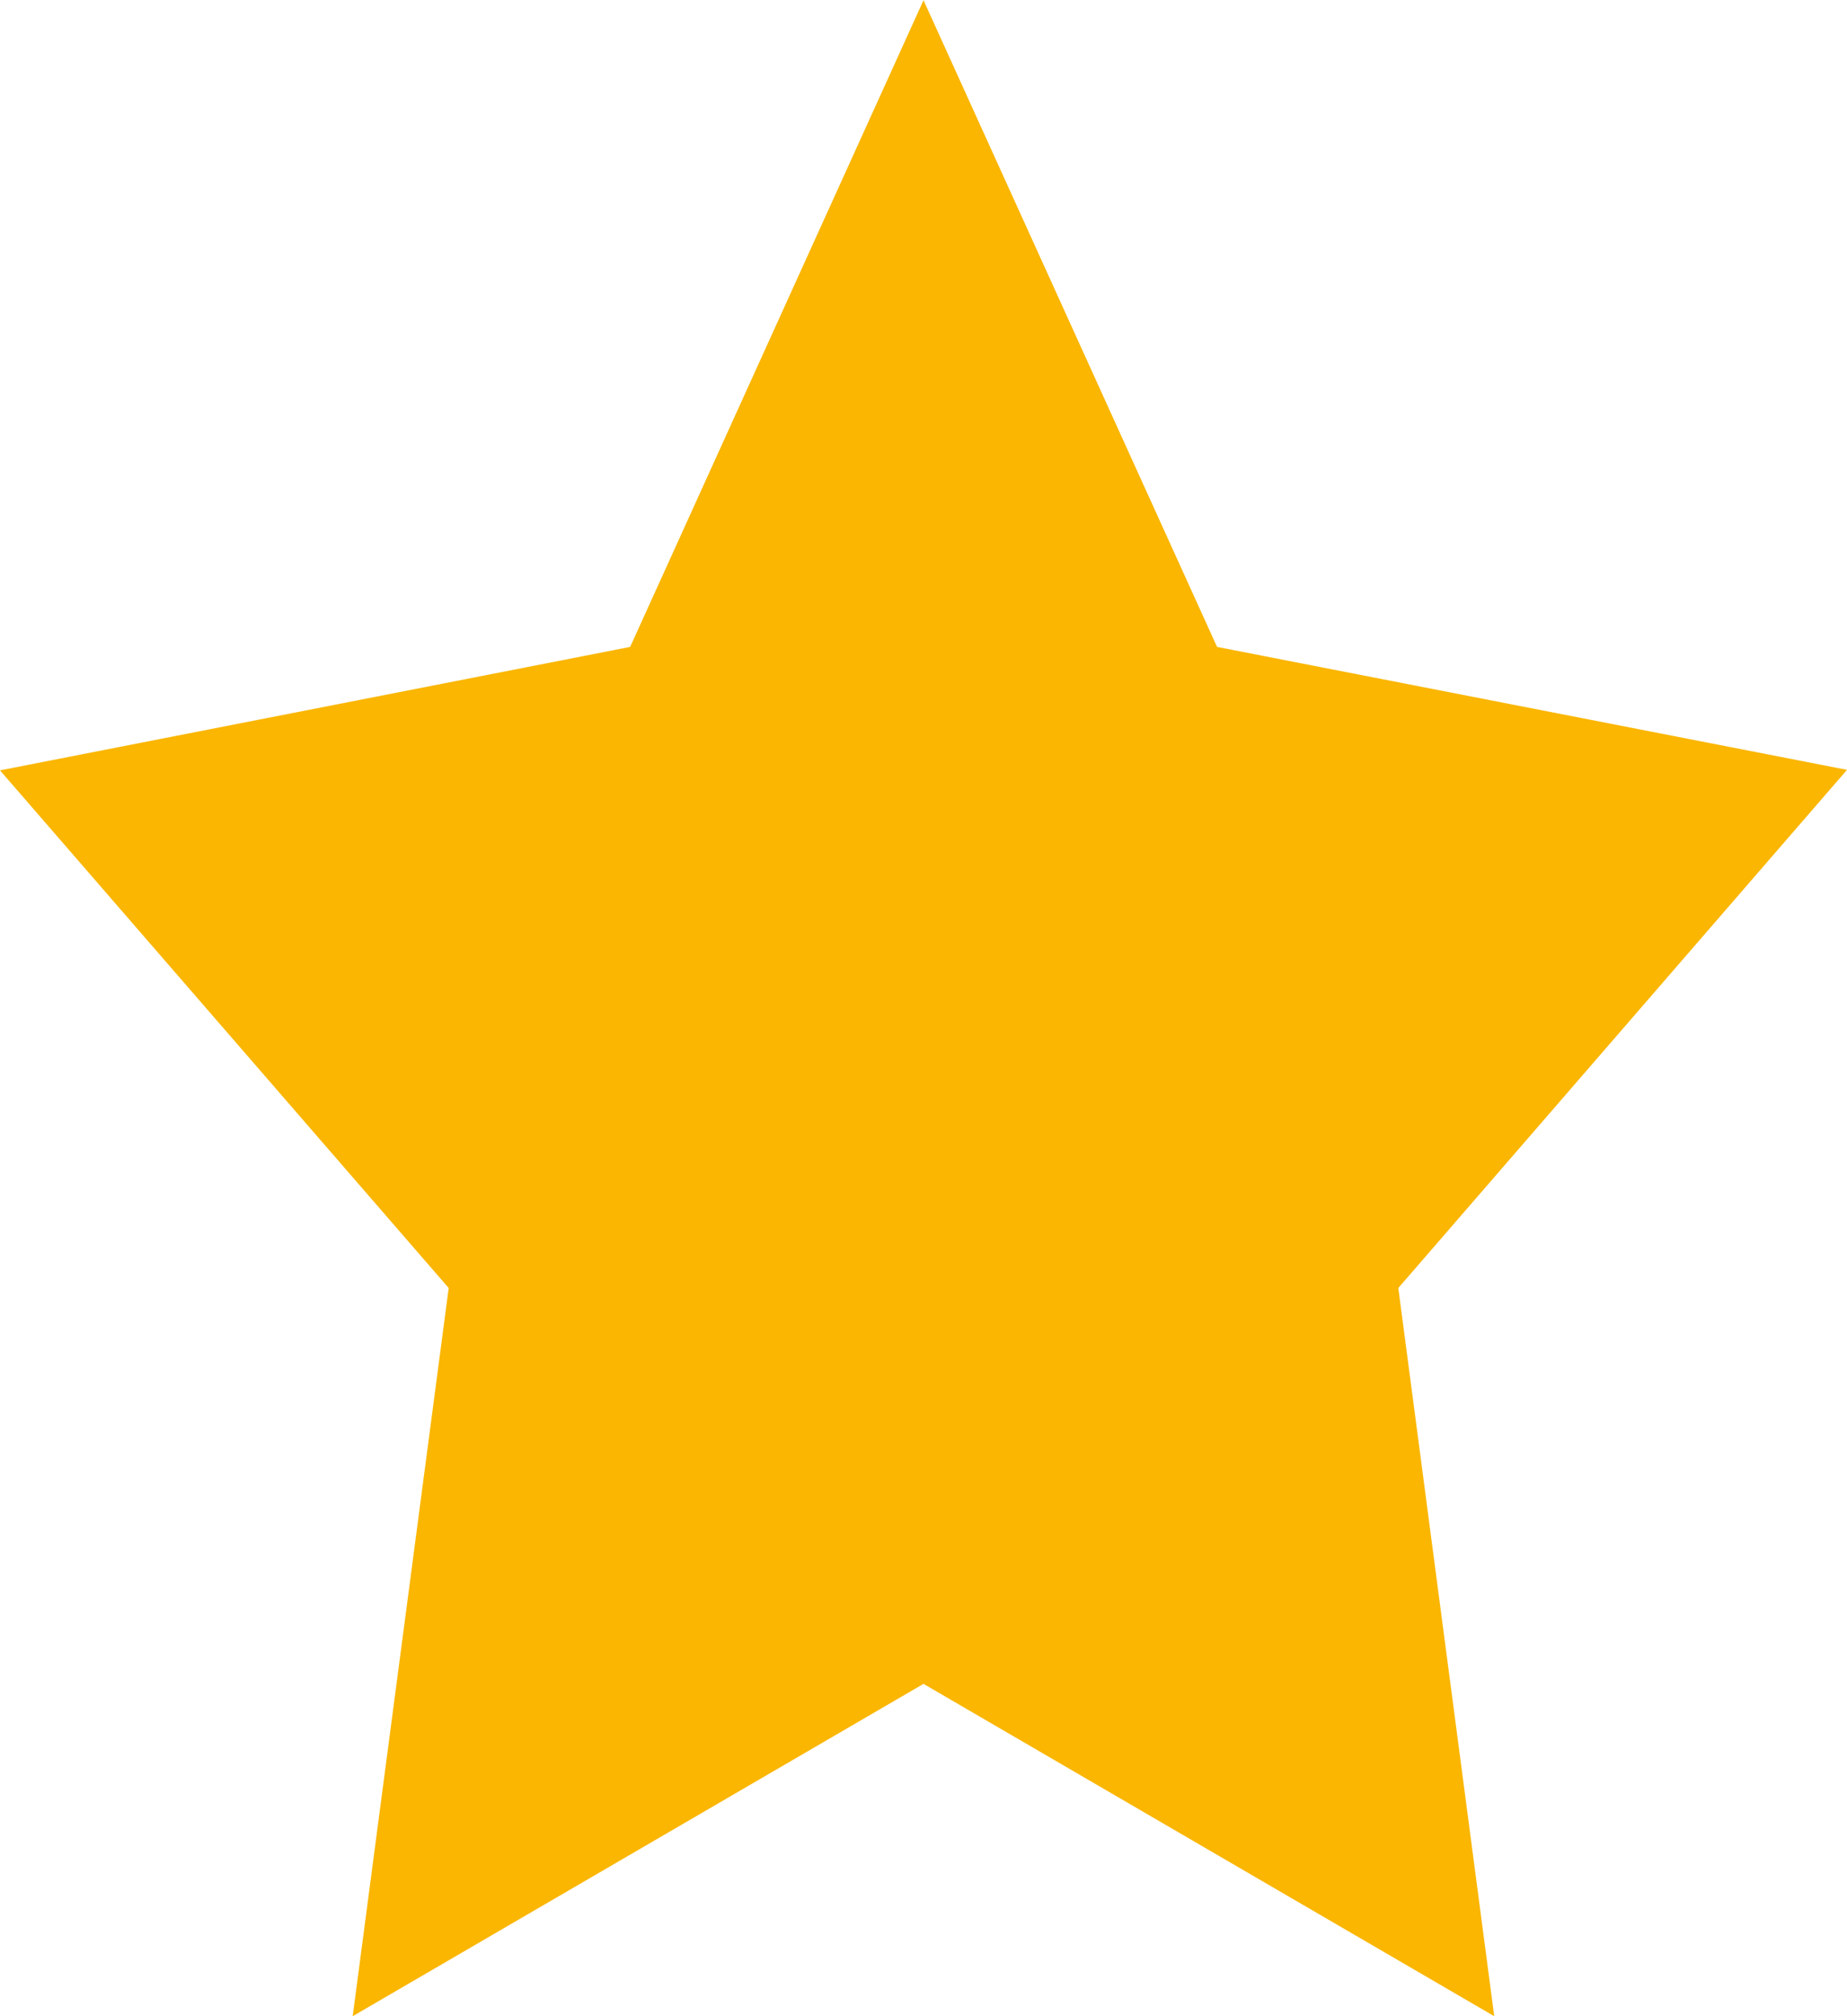
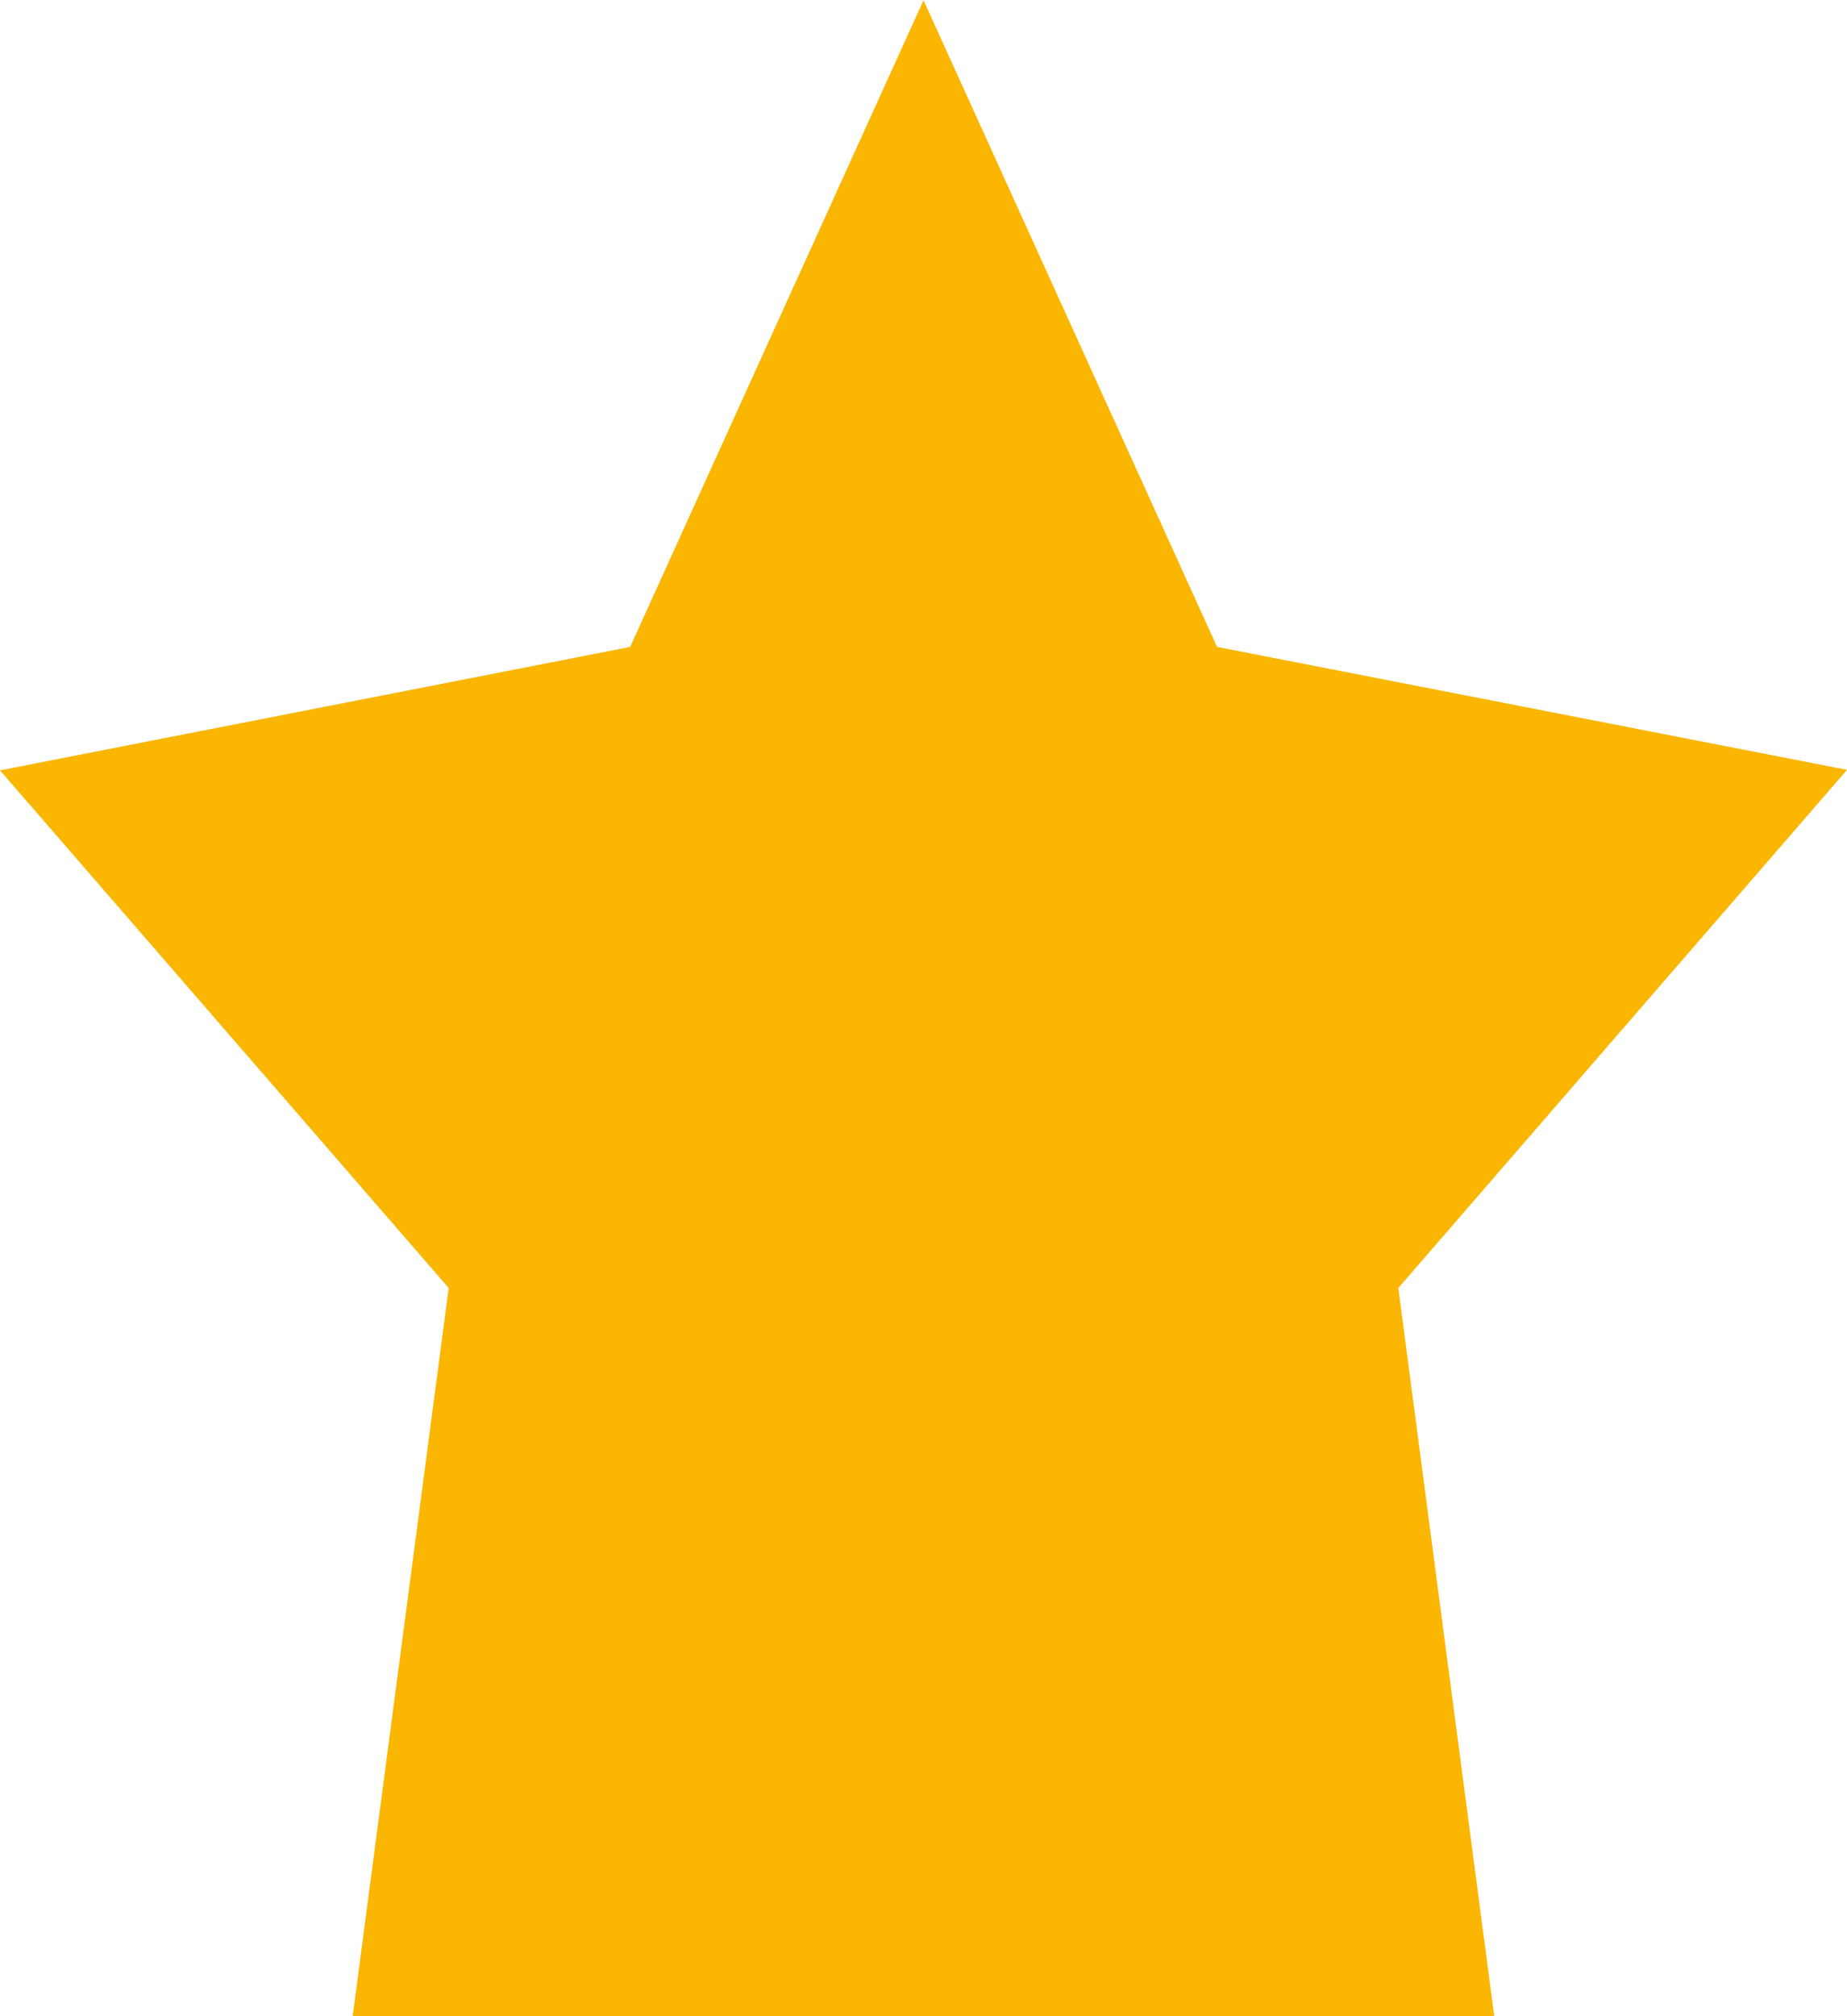
<svg xmlns="http://www.w3.org/2000/svg" width="44" height="48" viewBox="0 0 44 48" fill="none">
-   <path fill-rule="evenodd" clip-rule="evenodd" d="M22.003 0.012L28.993 15.401L44 18.328L33.311 30.664L35.596 48L22 40.088L8.402 48L10.689 30.664L0 18.34L15.012 15.401L22.003 0" fill="#FAB600" />
+   <path fill-rule="evenodd" clip-rule="evenodd" d="M22.003 0.012L28.993 15.401L44 18.328L33.311 30.664L35.596 48L8.402 48L10.689 30.664L0 18.34L15.012 15.401L22.003 0" fill="#FAB600" />
</svg>